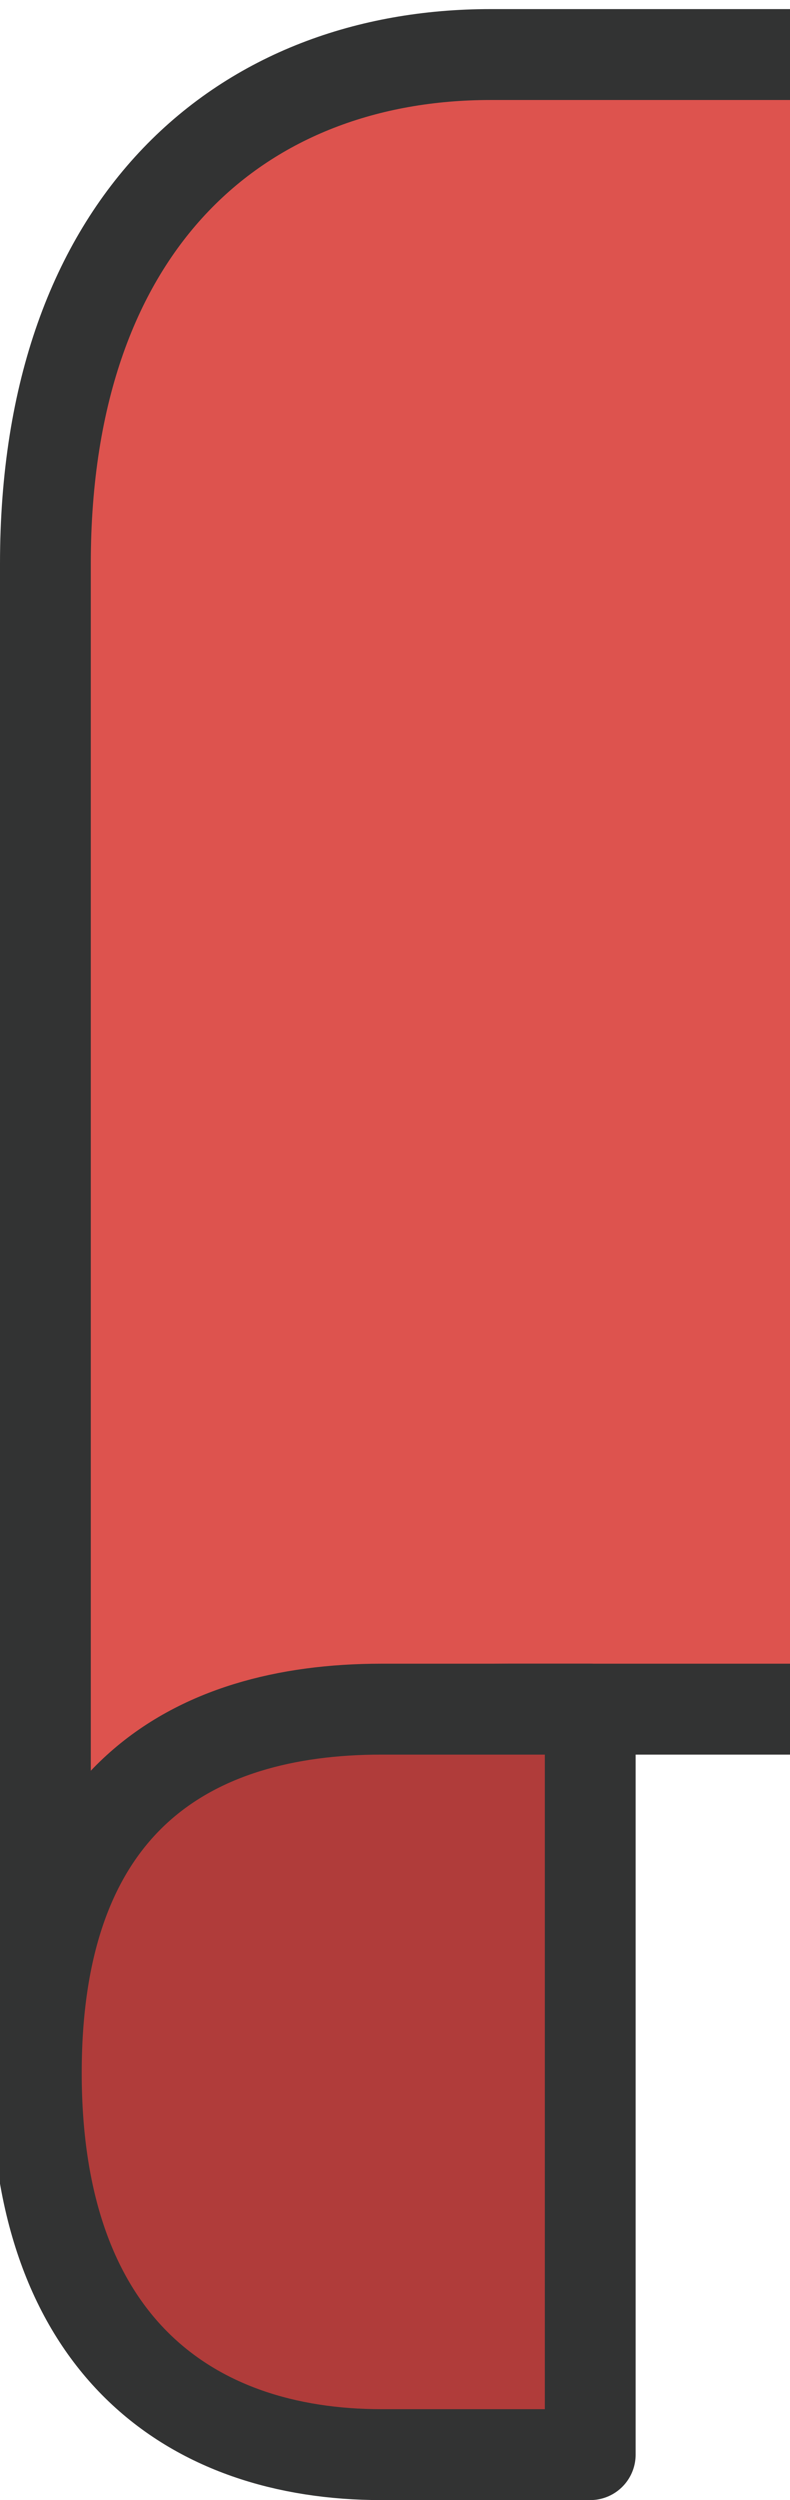
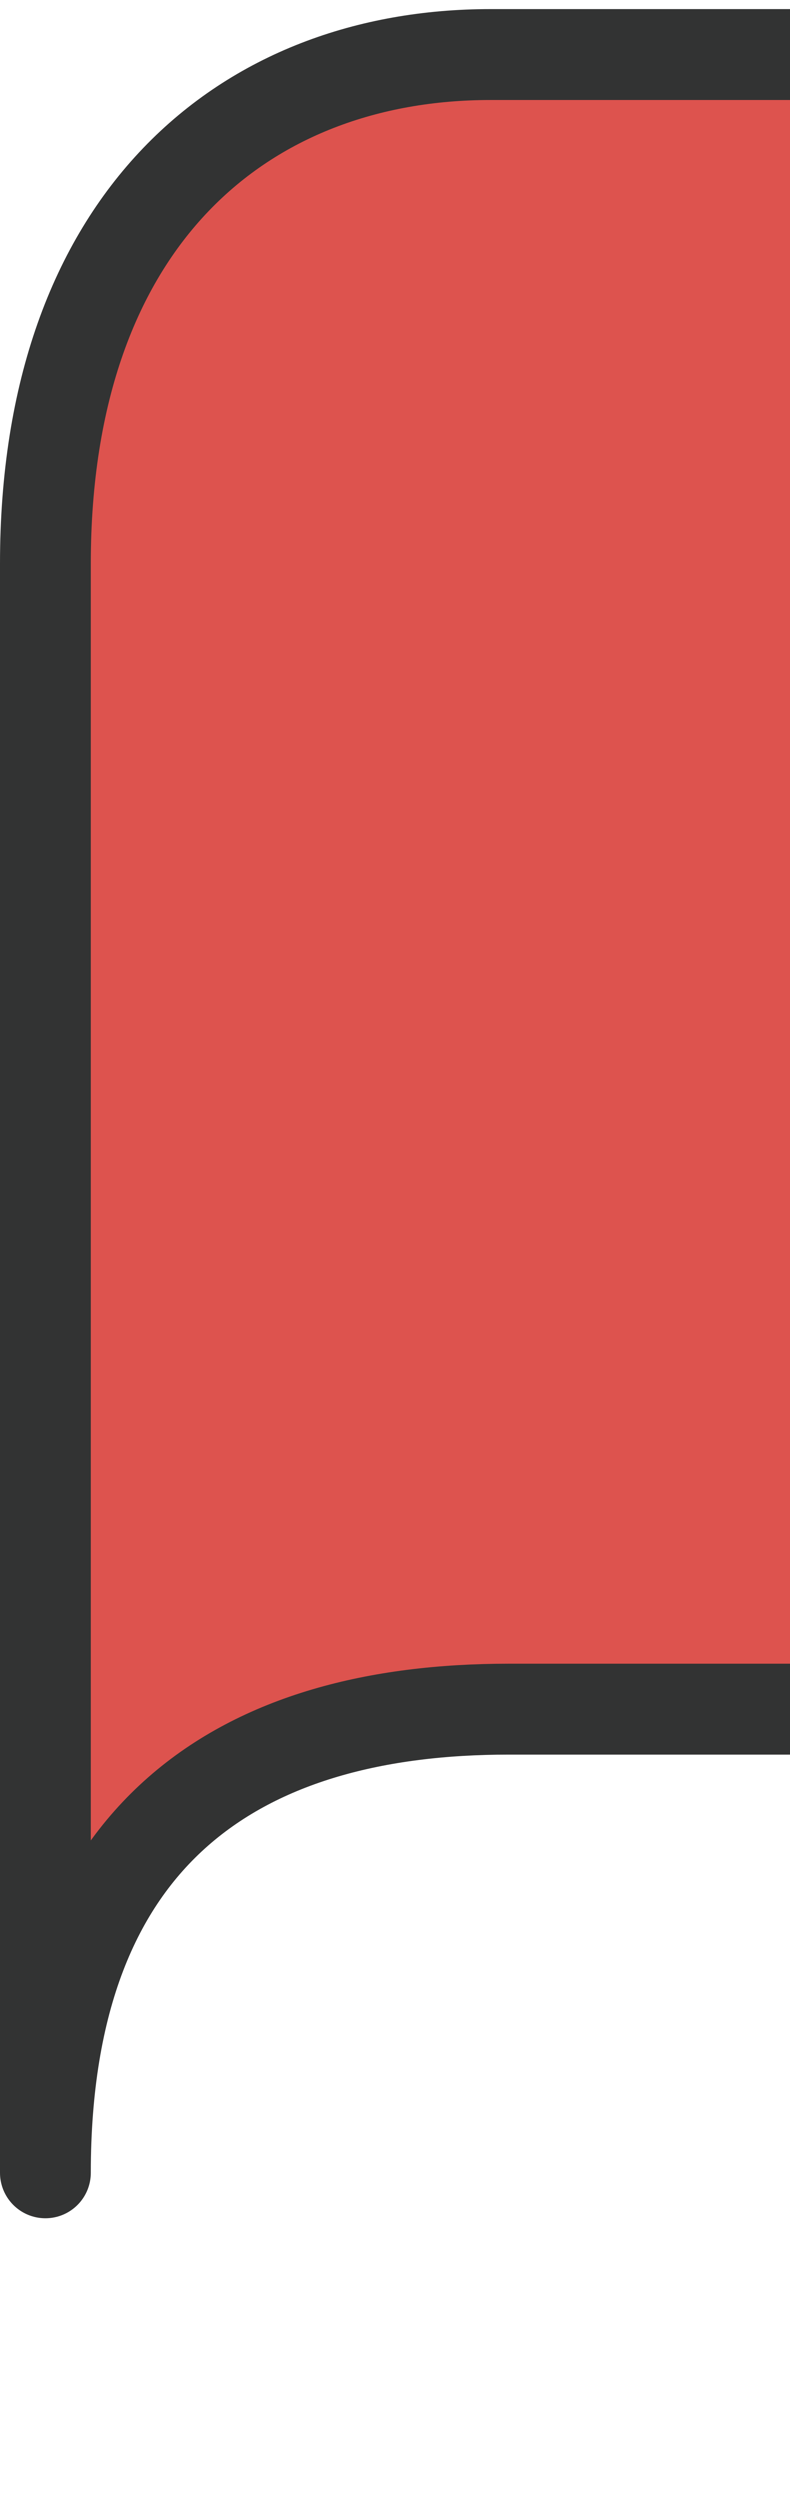
<svg xmlns="http://www.w3.org/2000/svg" version="1.1" id="圖層_1" x="0px" y="0px" viewBox="0 0 8.7 27.5" style="enable-background:new 0 0 8.7 27.5;" xml:space="preserve">
  <style type="text/css">
	.st0{fill:#DD534E;stroke:#323333;stroke-linecap:round;stroke-linejoin:round;stroke-miterlimit:10;}
	.st1{fill:#B03C3A;stroke:#323333;stroke-linecap:round;stroke-linejoin:round;stroke-miterlimit:10;}
</style>
  <g>
    <path class="st0" d="M21.8,0.6l0.2,18.2H5.6c-2.9,0-5.1,1.3-5.1,5.1V6.2c0-3.8,2.2-5.6,4.9-5.6H21.8z" />
-     <path class="st1" d="M6.5,18.8V27H4.2c-2.1,0-3.8-1.2-3.8-4.2s1.7-4,3.8-4H6.5z" />
  </g>
</svg>